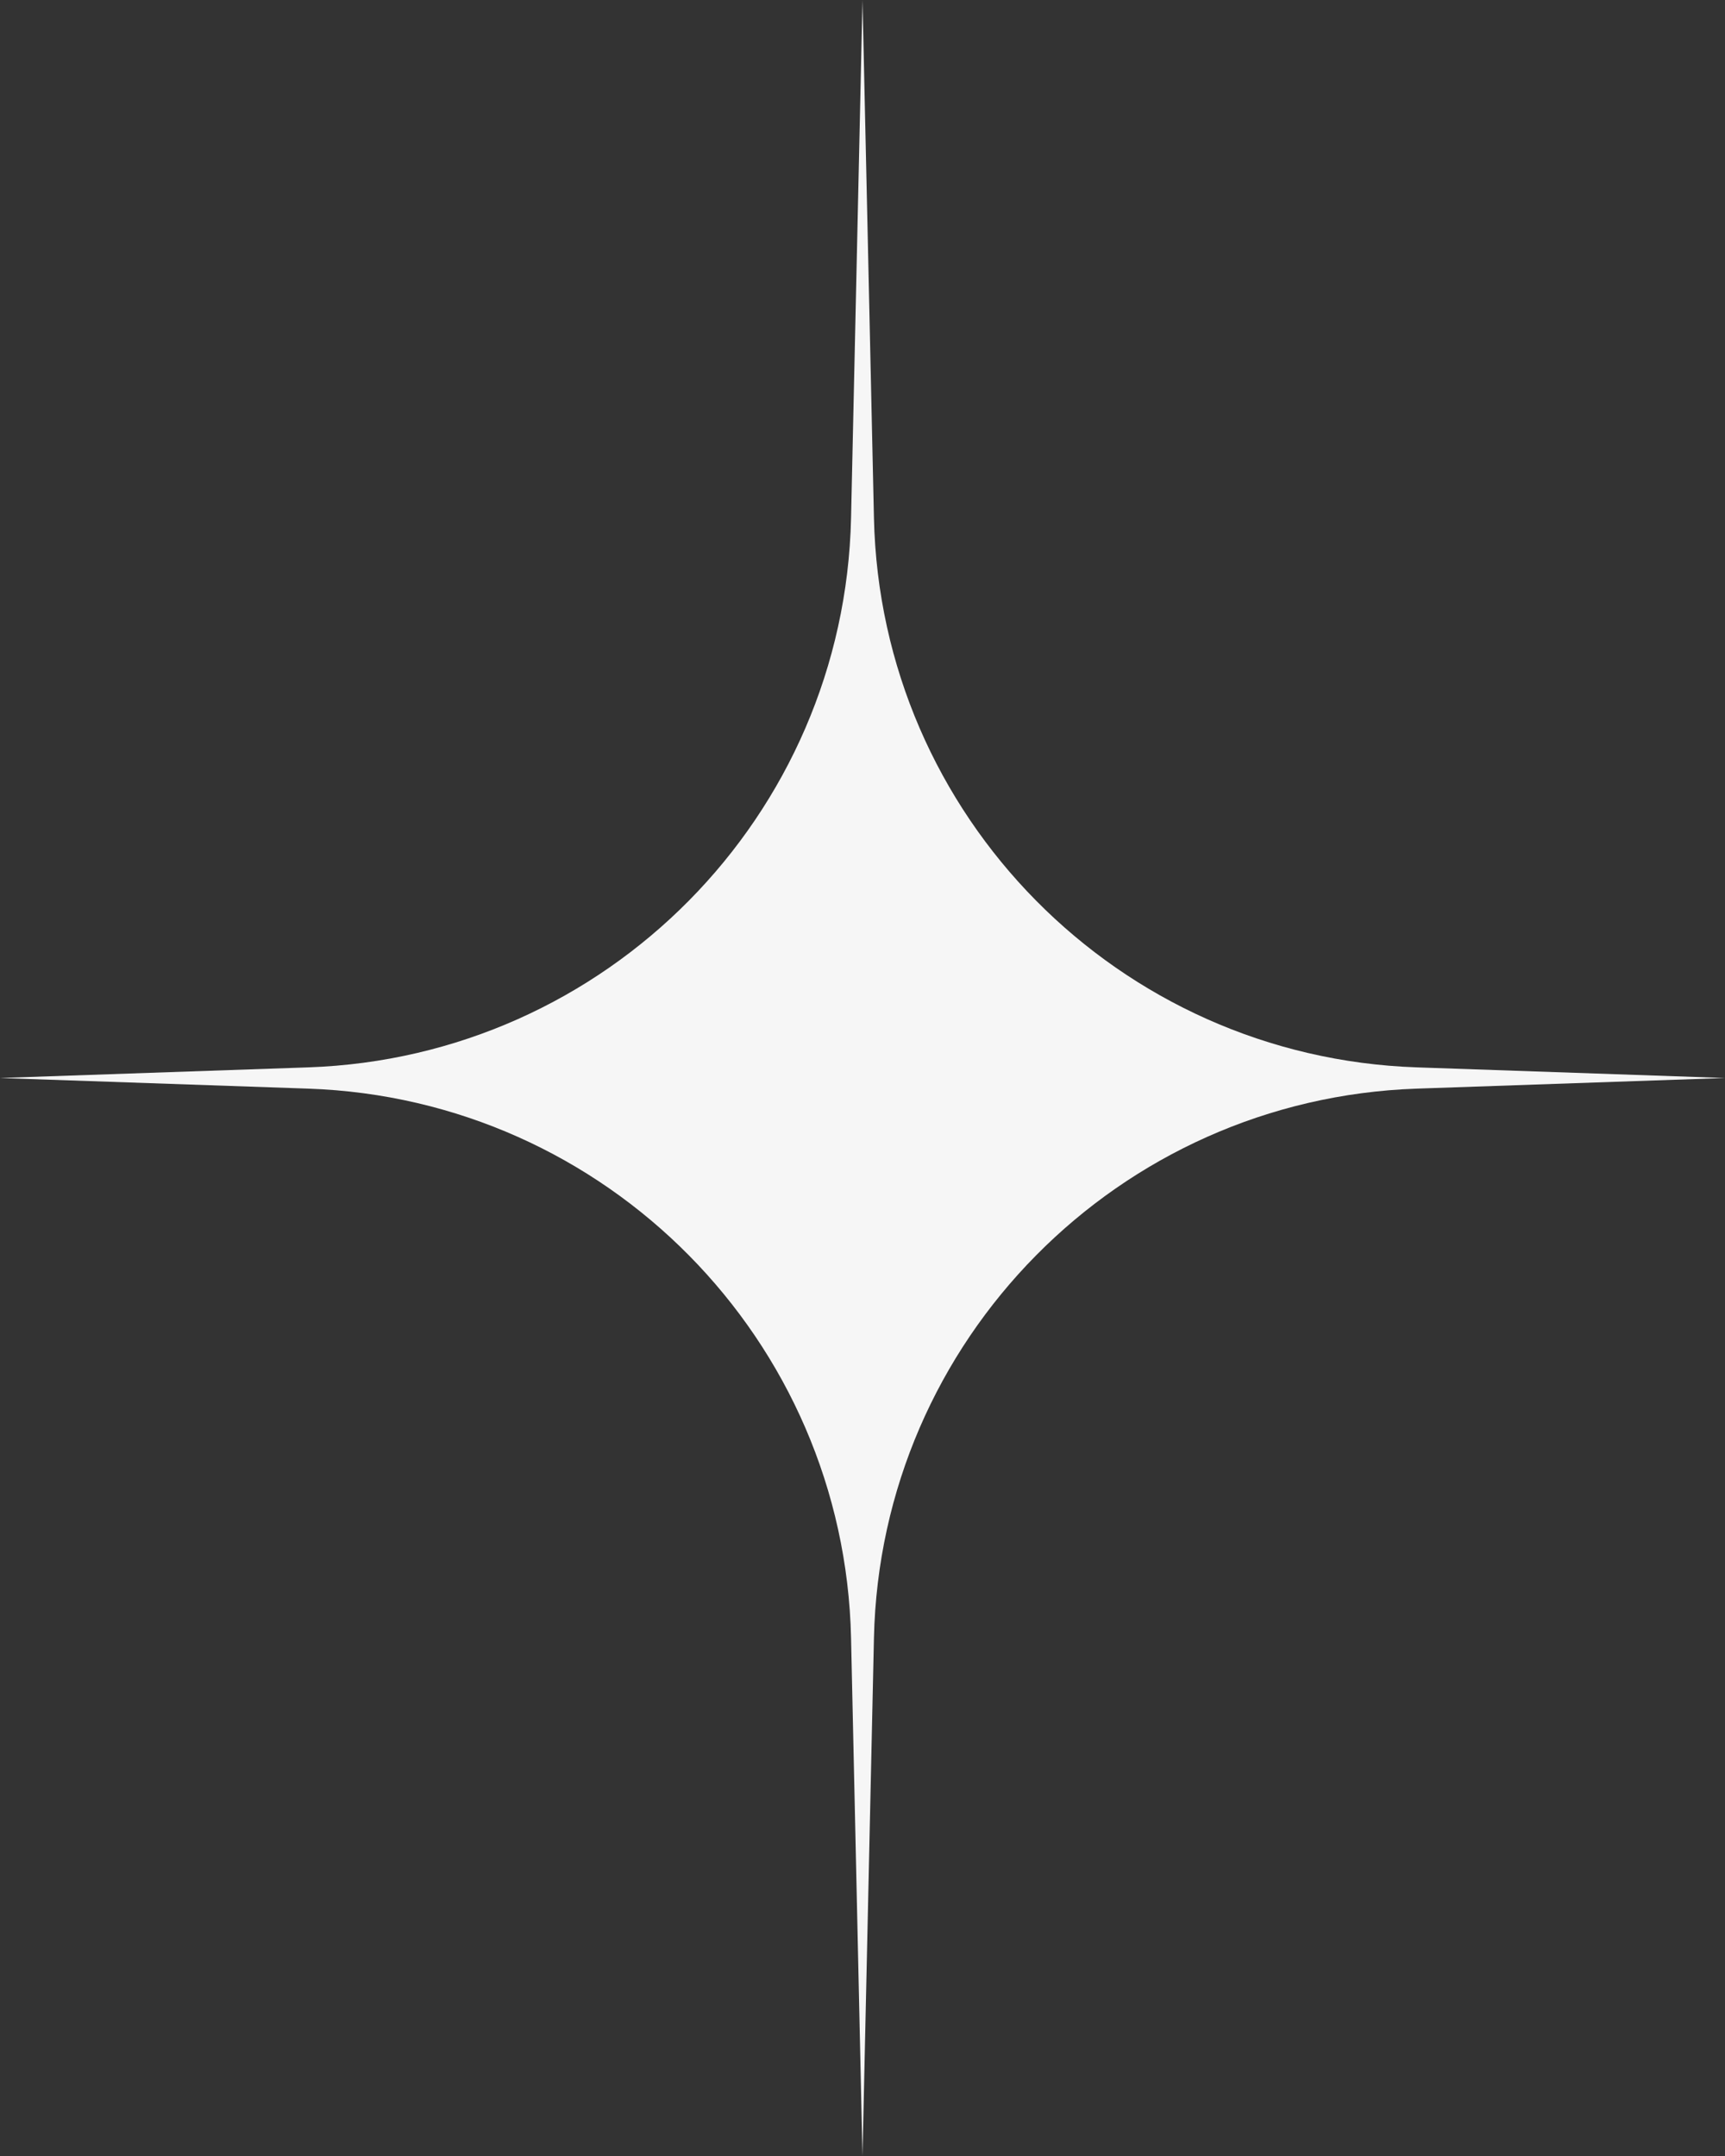
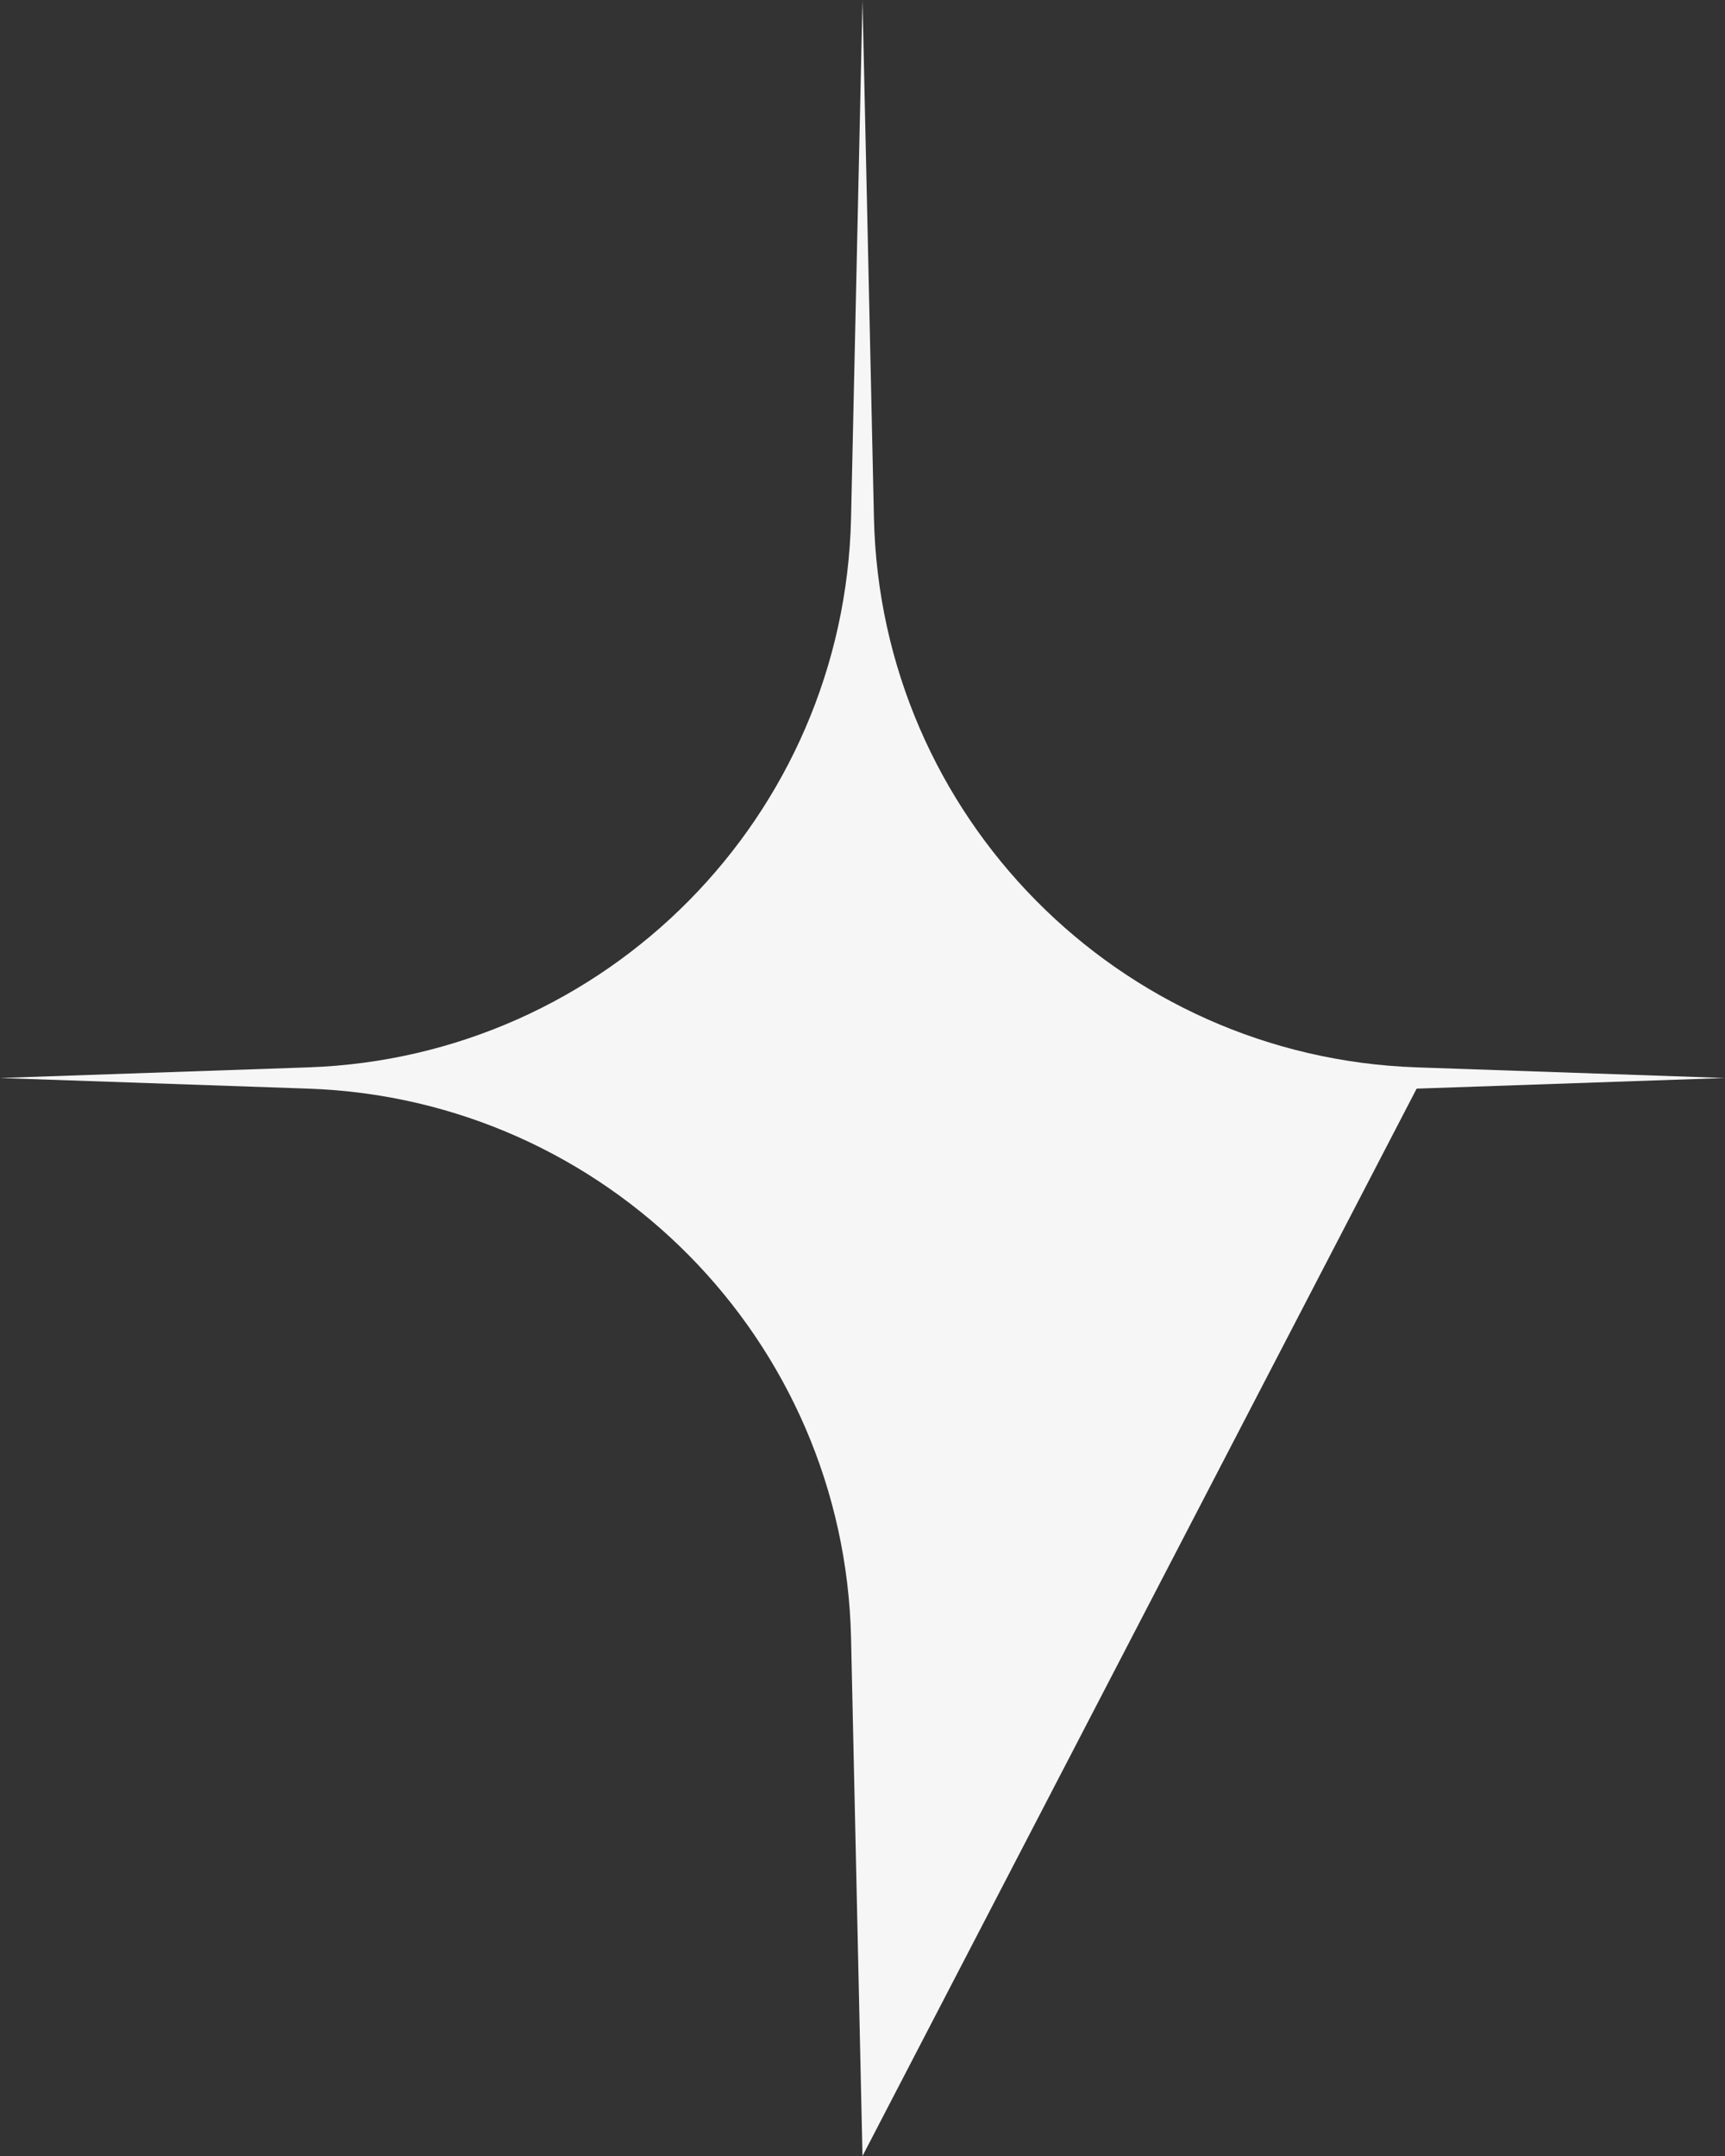
<svg xmlns="http://www.w3.org/2000/svg" width="1080" height="1350" viewBox="0 0 1080 1350" fill="none">
  <rect x="0" y="0" width="1080" height="1350" fill="#333333" stroke="none" />
-   <path d="M540 0L547.164 324.32C551.287 510.945 700.377 661.897 886.936 668.336L1080 675L886.936 681.664C700.377 688.103 551.287 839.056 547.164 1025.68L540 1350L532.836 1025.68C528.713 839.055 379.623 688.103 193.064 681.664L0 675L193.064 668.336C379.623 661.897 528.713 510.944 532.836 324.32L540 0Z" fill="#F6F6F6" />
+   <path d="M540 0L547.164 324.32C551.287 510.945 700.377 661.897 886.936 668.336L1080 675L886.936 681.664L540 1350L532.836 1025.68C528.713 839.055 379.623 688.103 193.064 681.664L0 675L193.064 668.336C379.623 661.897 528.713 510.944 532.836 324.32L540 0Z" fill="#F6F6F6" />
</svg>